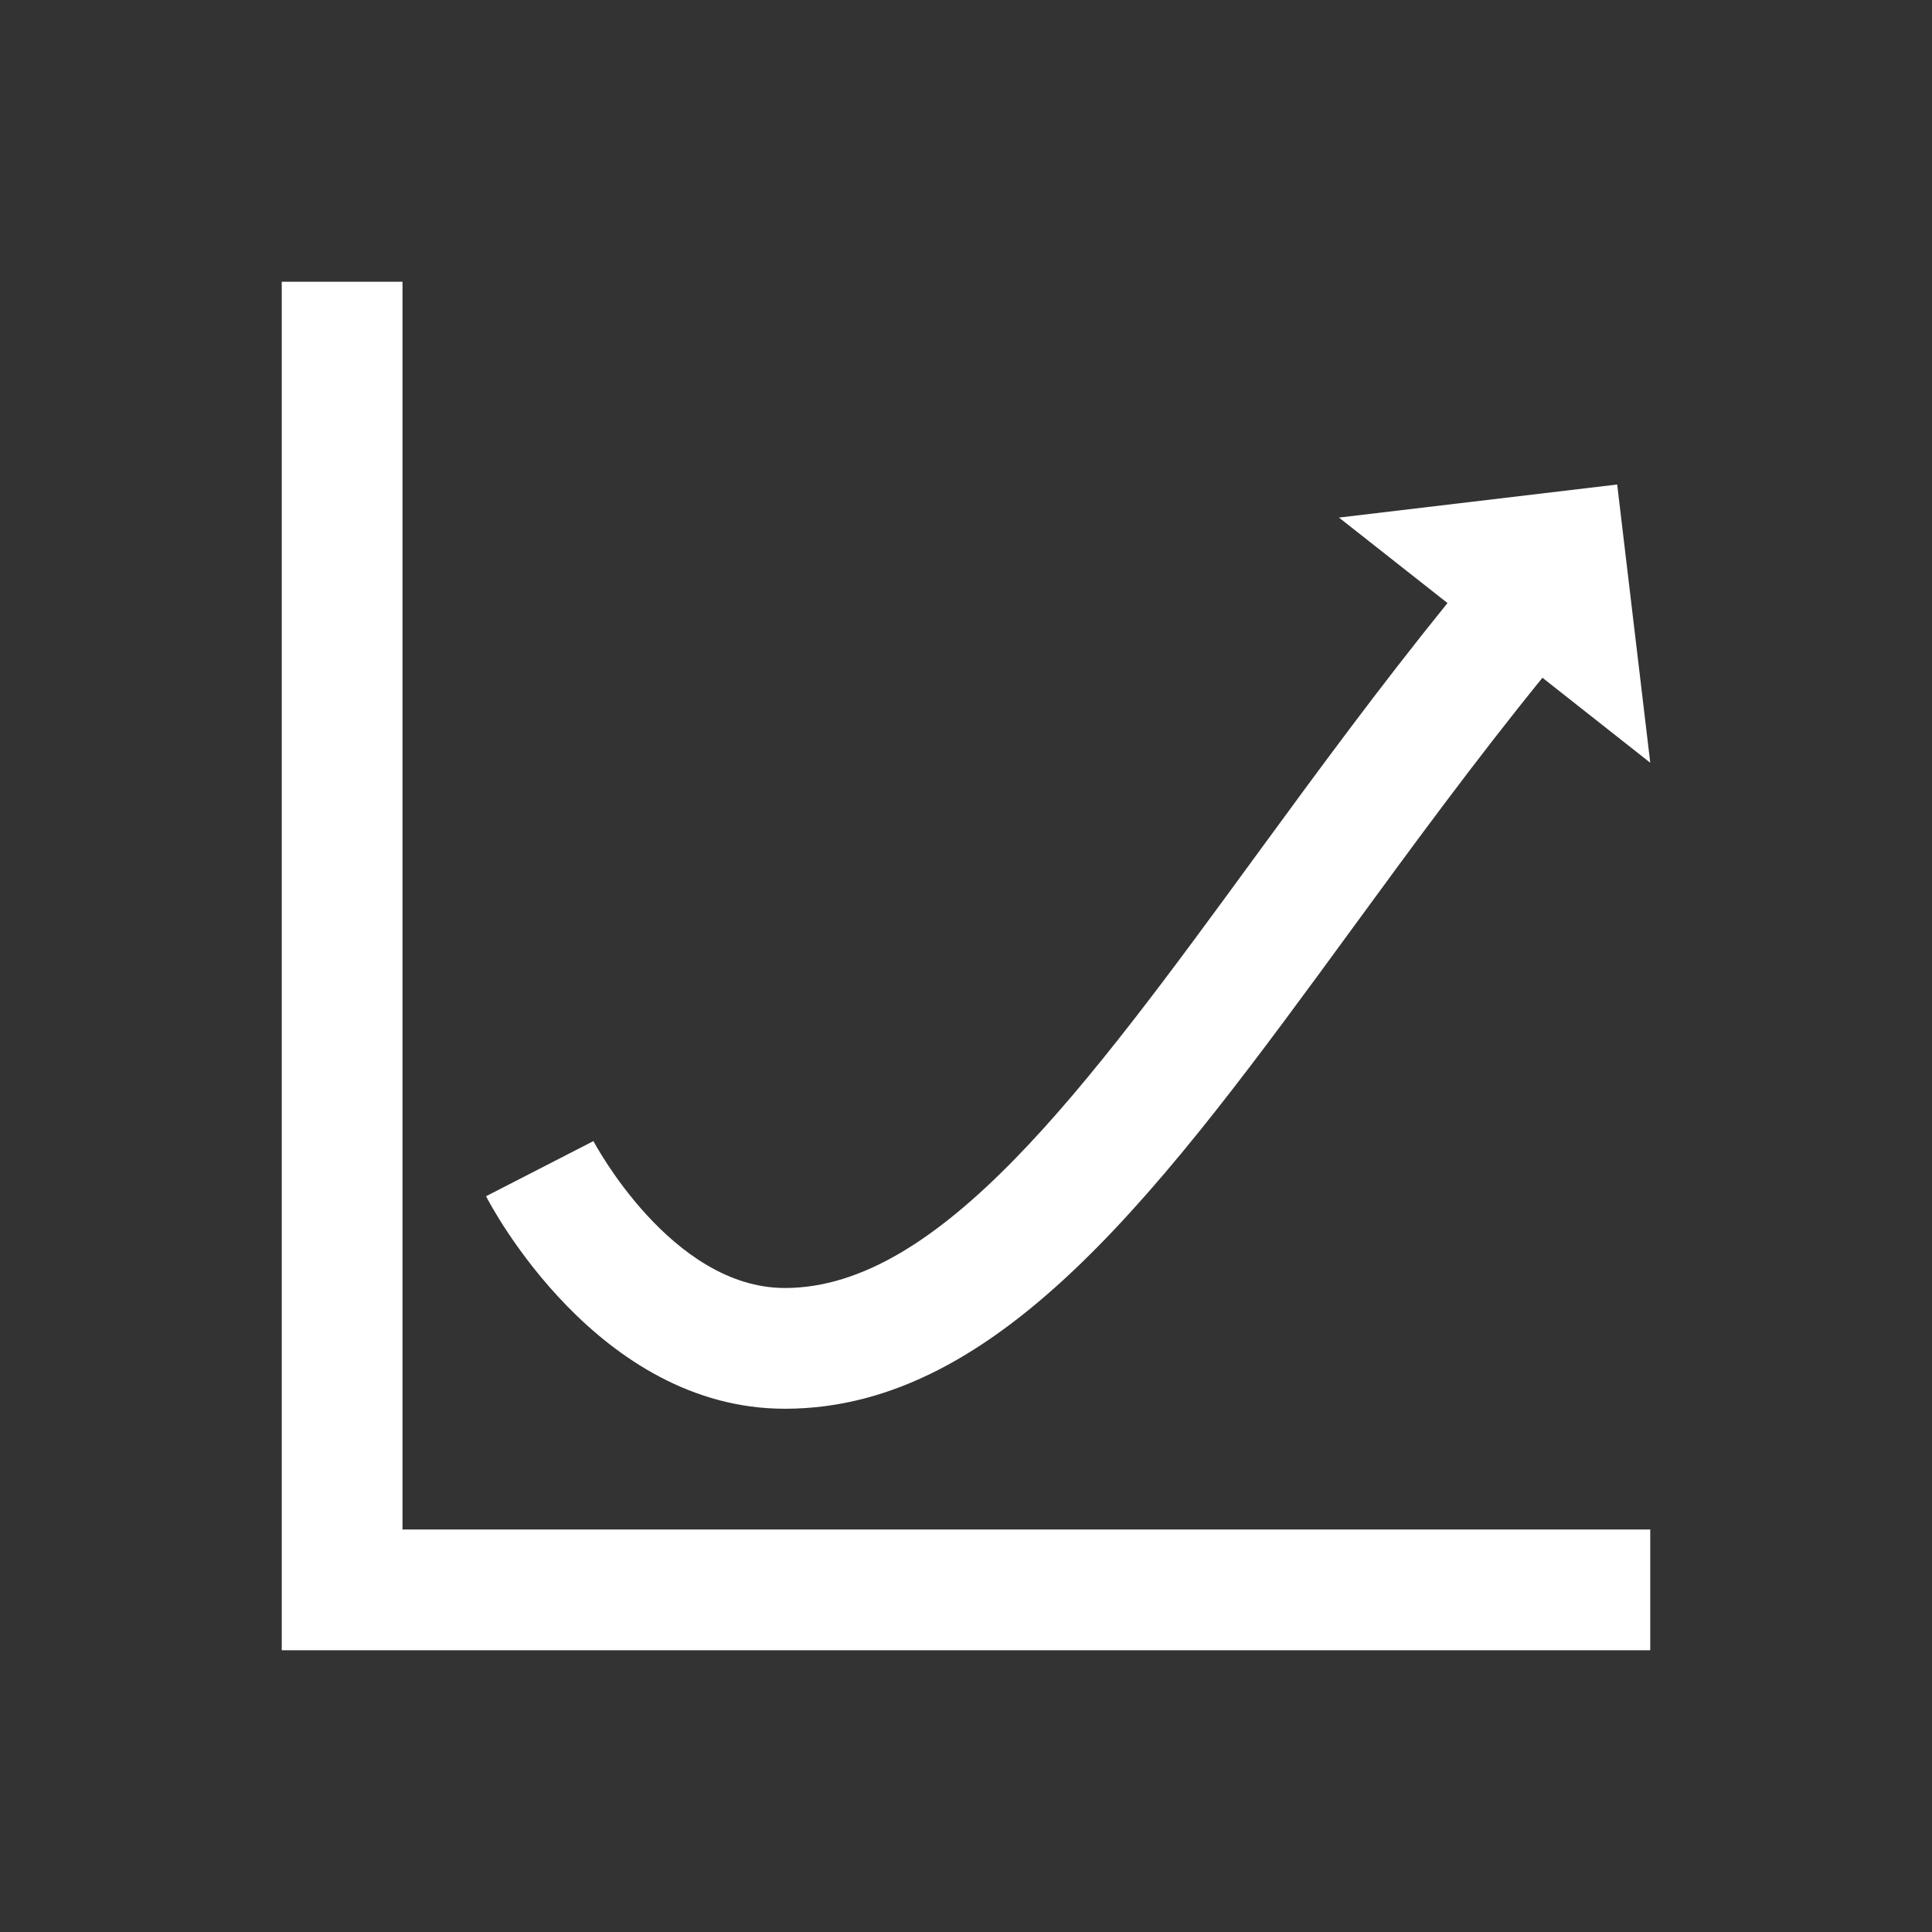
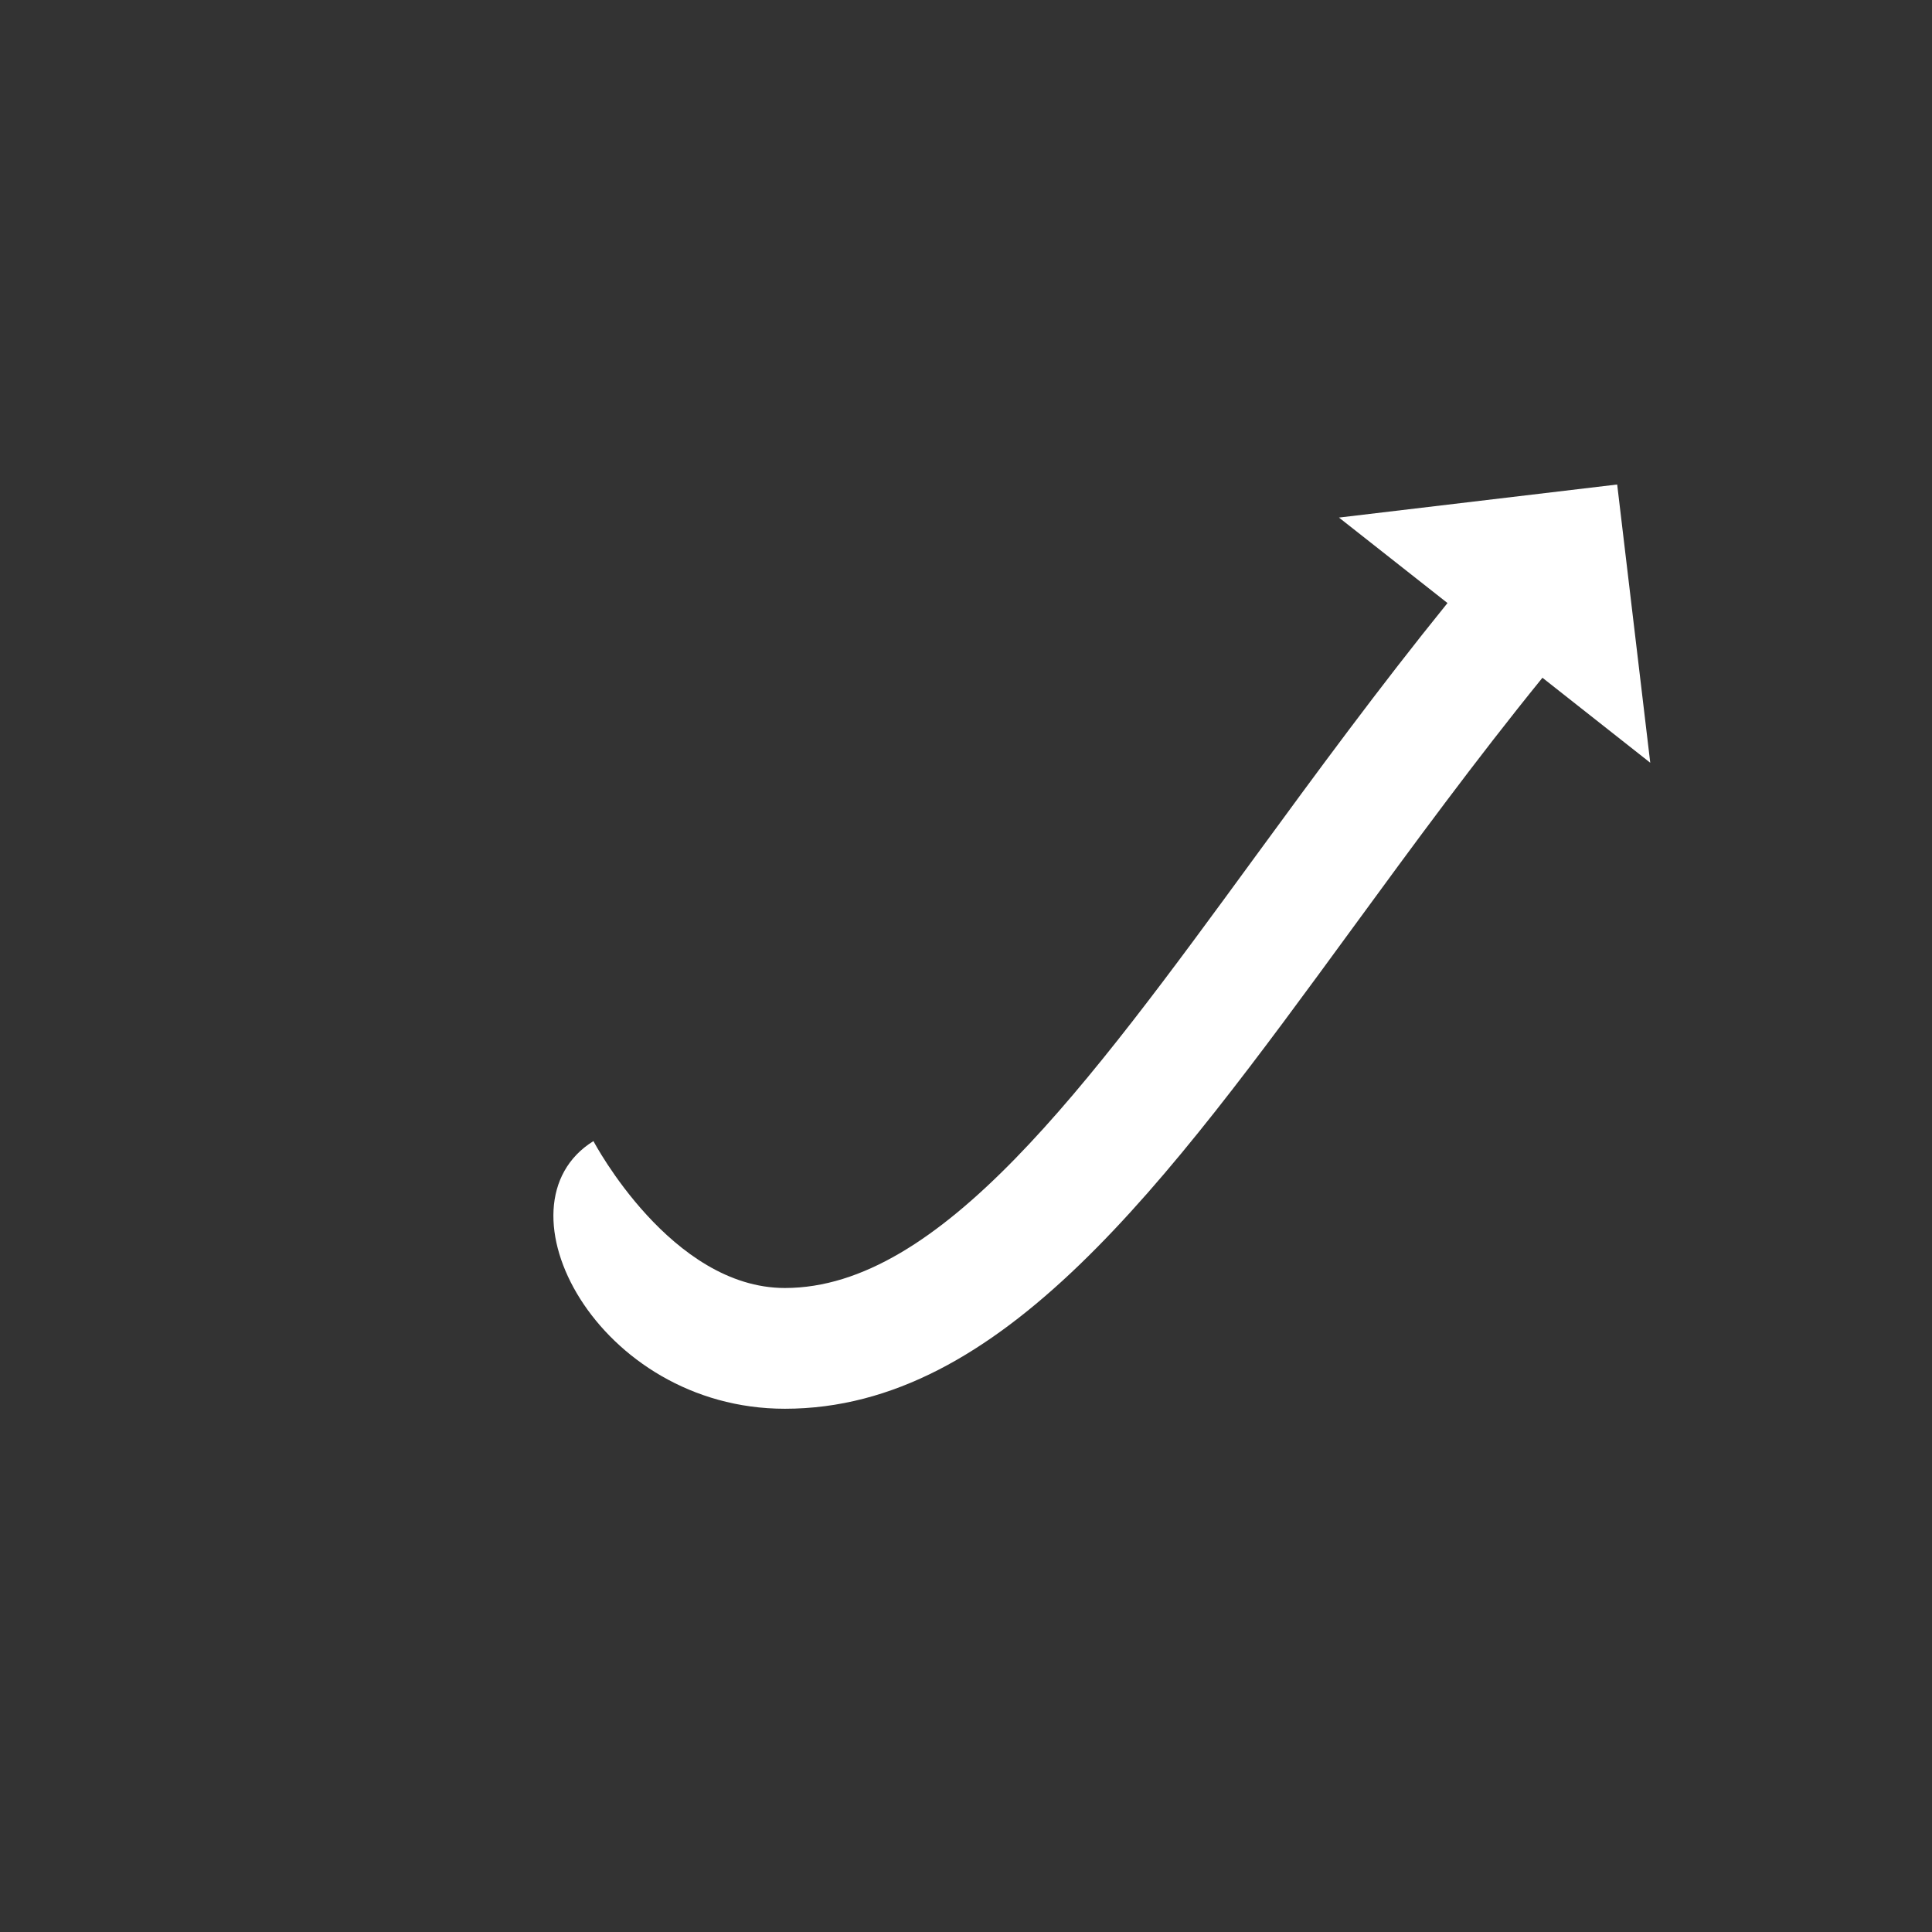
<svg xmlns="http://www.w3.org/2000/svg" width="96" height="96" xml:space="preserve" overflow="hidden">
  <rect width="100%" height="100%" fill="#333333" stroke="none" />
  <g transform="translate(-272 -278)">
-     <path d="M292 292 286 292 286 360 354 360 354 354 292 354 292 292Z" fill="#FFFFFF" />
-     <path d="M311 348C321.753 348 329.858 336.91 339.243 324.07 342.221 319.996 345.302 315.793 348.643 311.677L354 315.9 352.357 302.075 338.532 303.718 343.925 307.965C340.518 312.174 337.405 316.418 334.399 320.529 325.979 332.051 318.707 342 311 342 305.356 342 301.522 334.77 301.488 334.7L296.151 337.44C296.373 337.877 301.679 348 311 348Z" fill="#FFFFFF" />
+     <path d="M311 348C321.753 348 329.858 336.91 339.243 324.07 342.221 319.996 345.302 315.793 348.643 311.677L354 315.9 352.357 302.075 338.532 303.718 343.925 307.965C340.518 312.174 337.405 316.418 334.399 320.529 325.979 332.051 318.707 342 311 342 305.356 342 301.522 334.77 301.488 334.7C296.373 337.877 301.679 348 311 348Z" fill="#FFFFFF" />
  </g>
</svg>